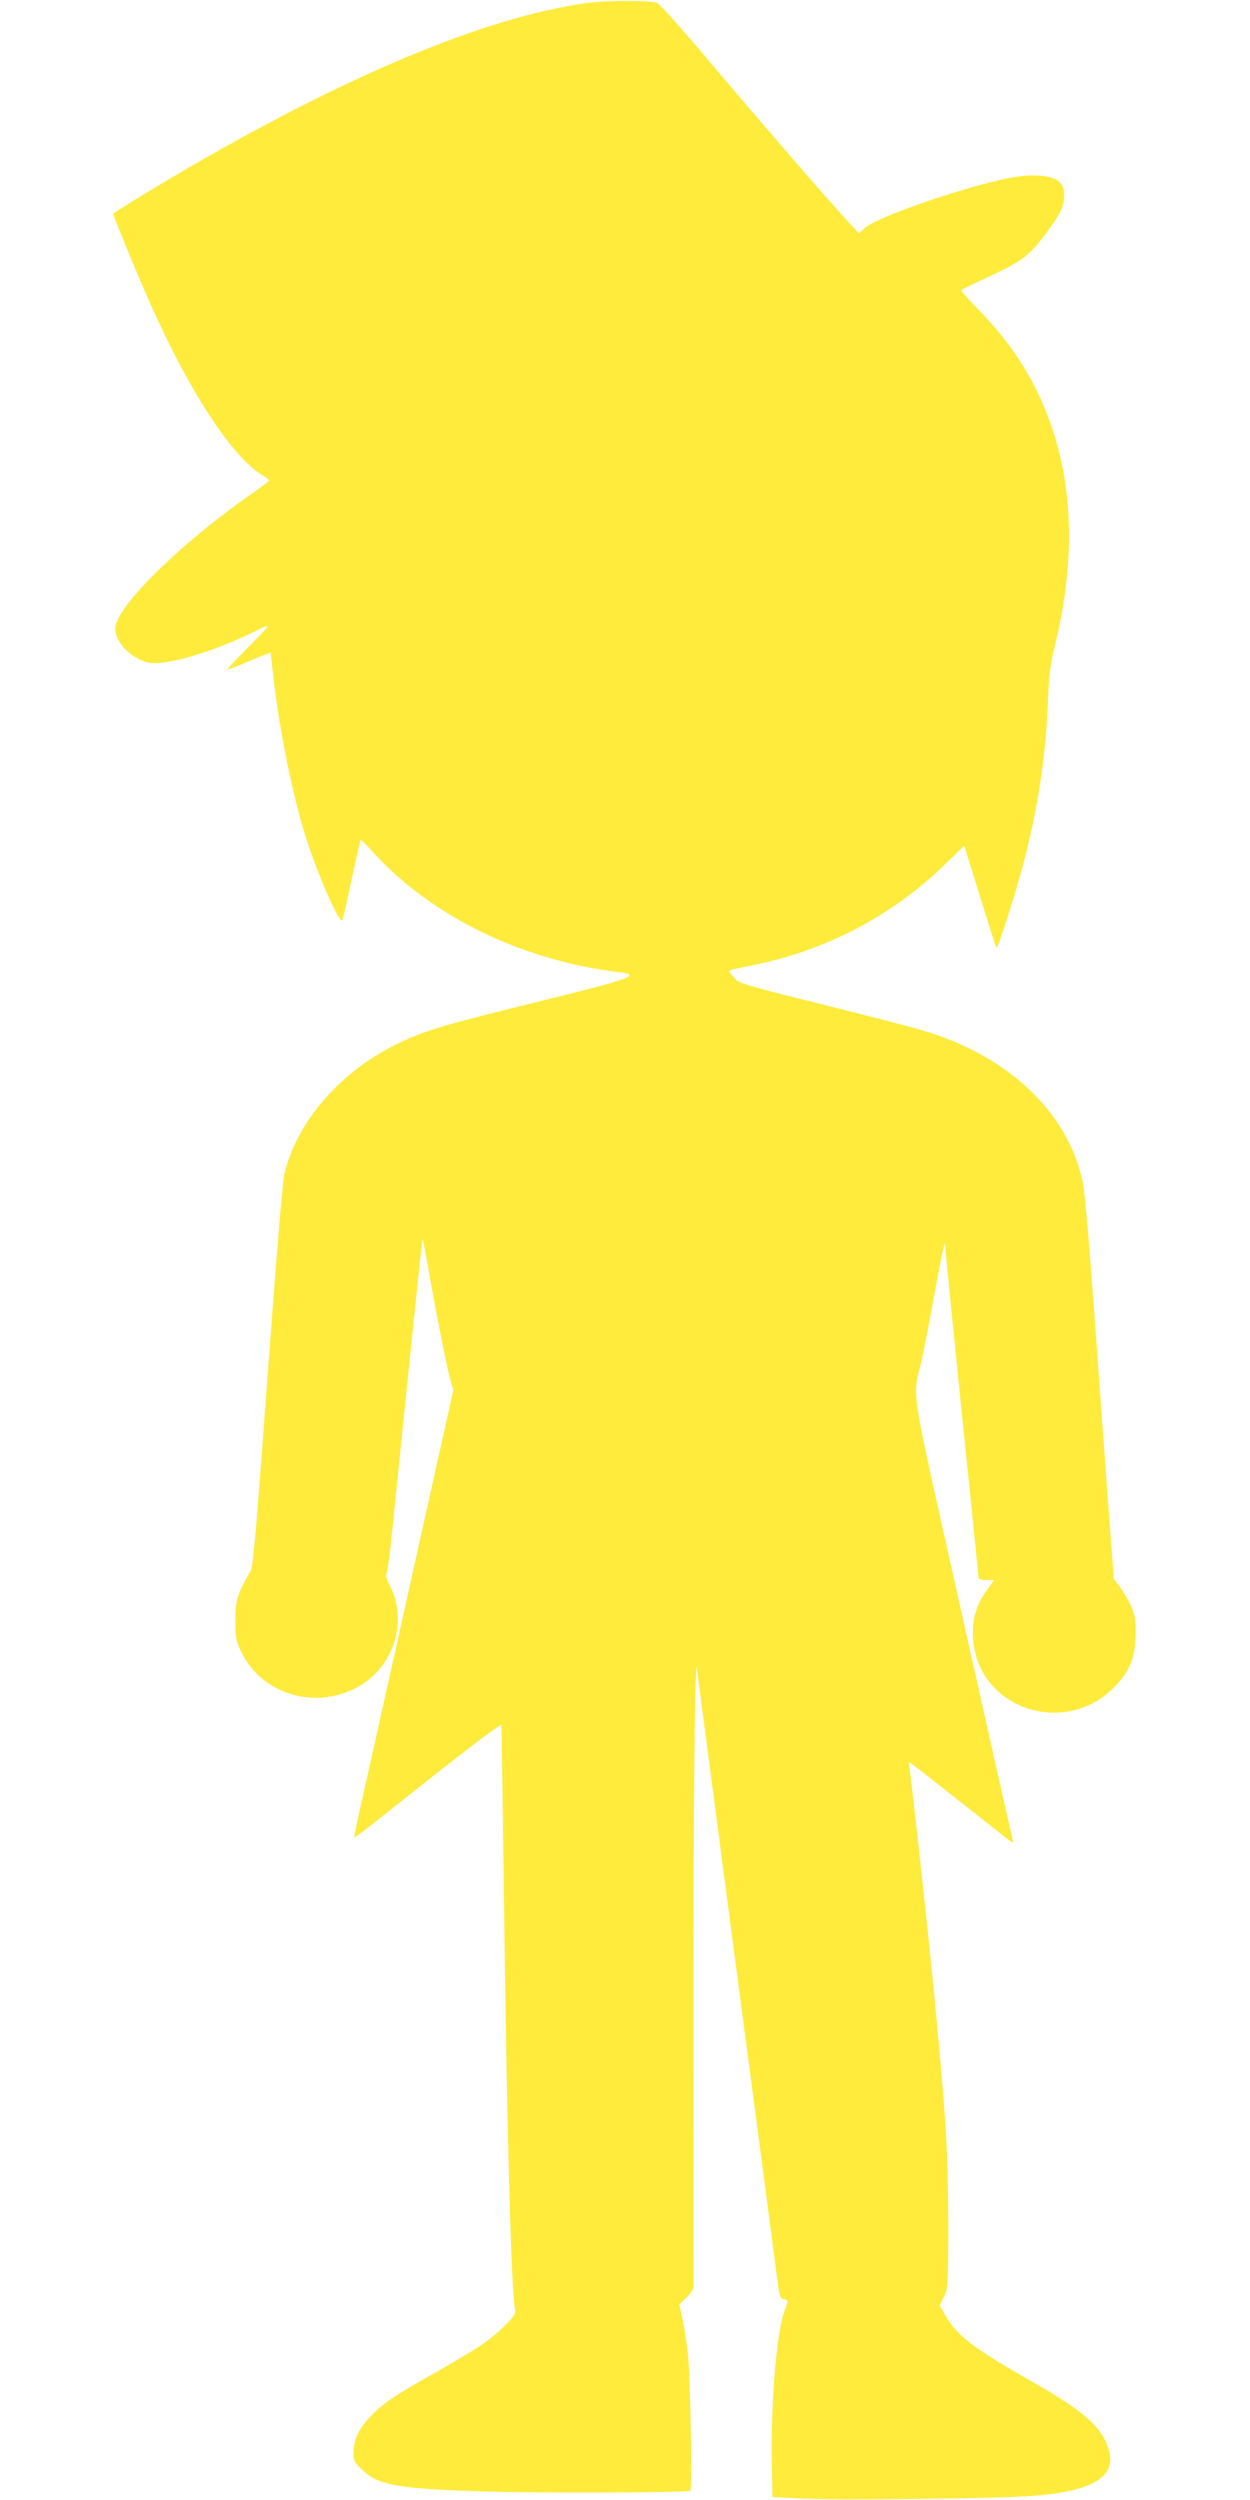
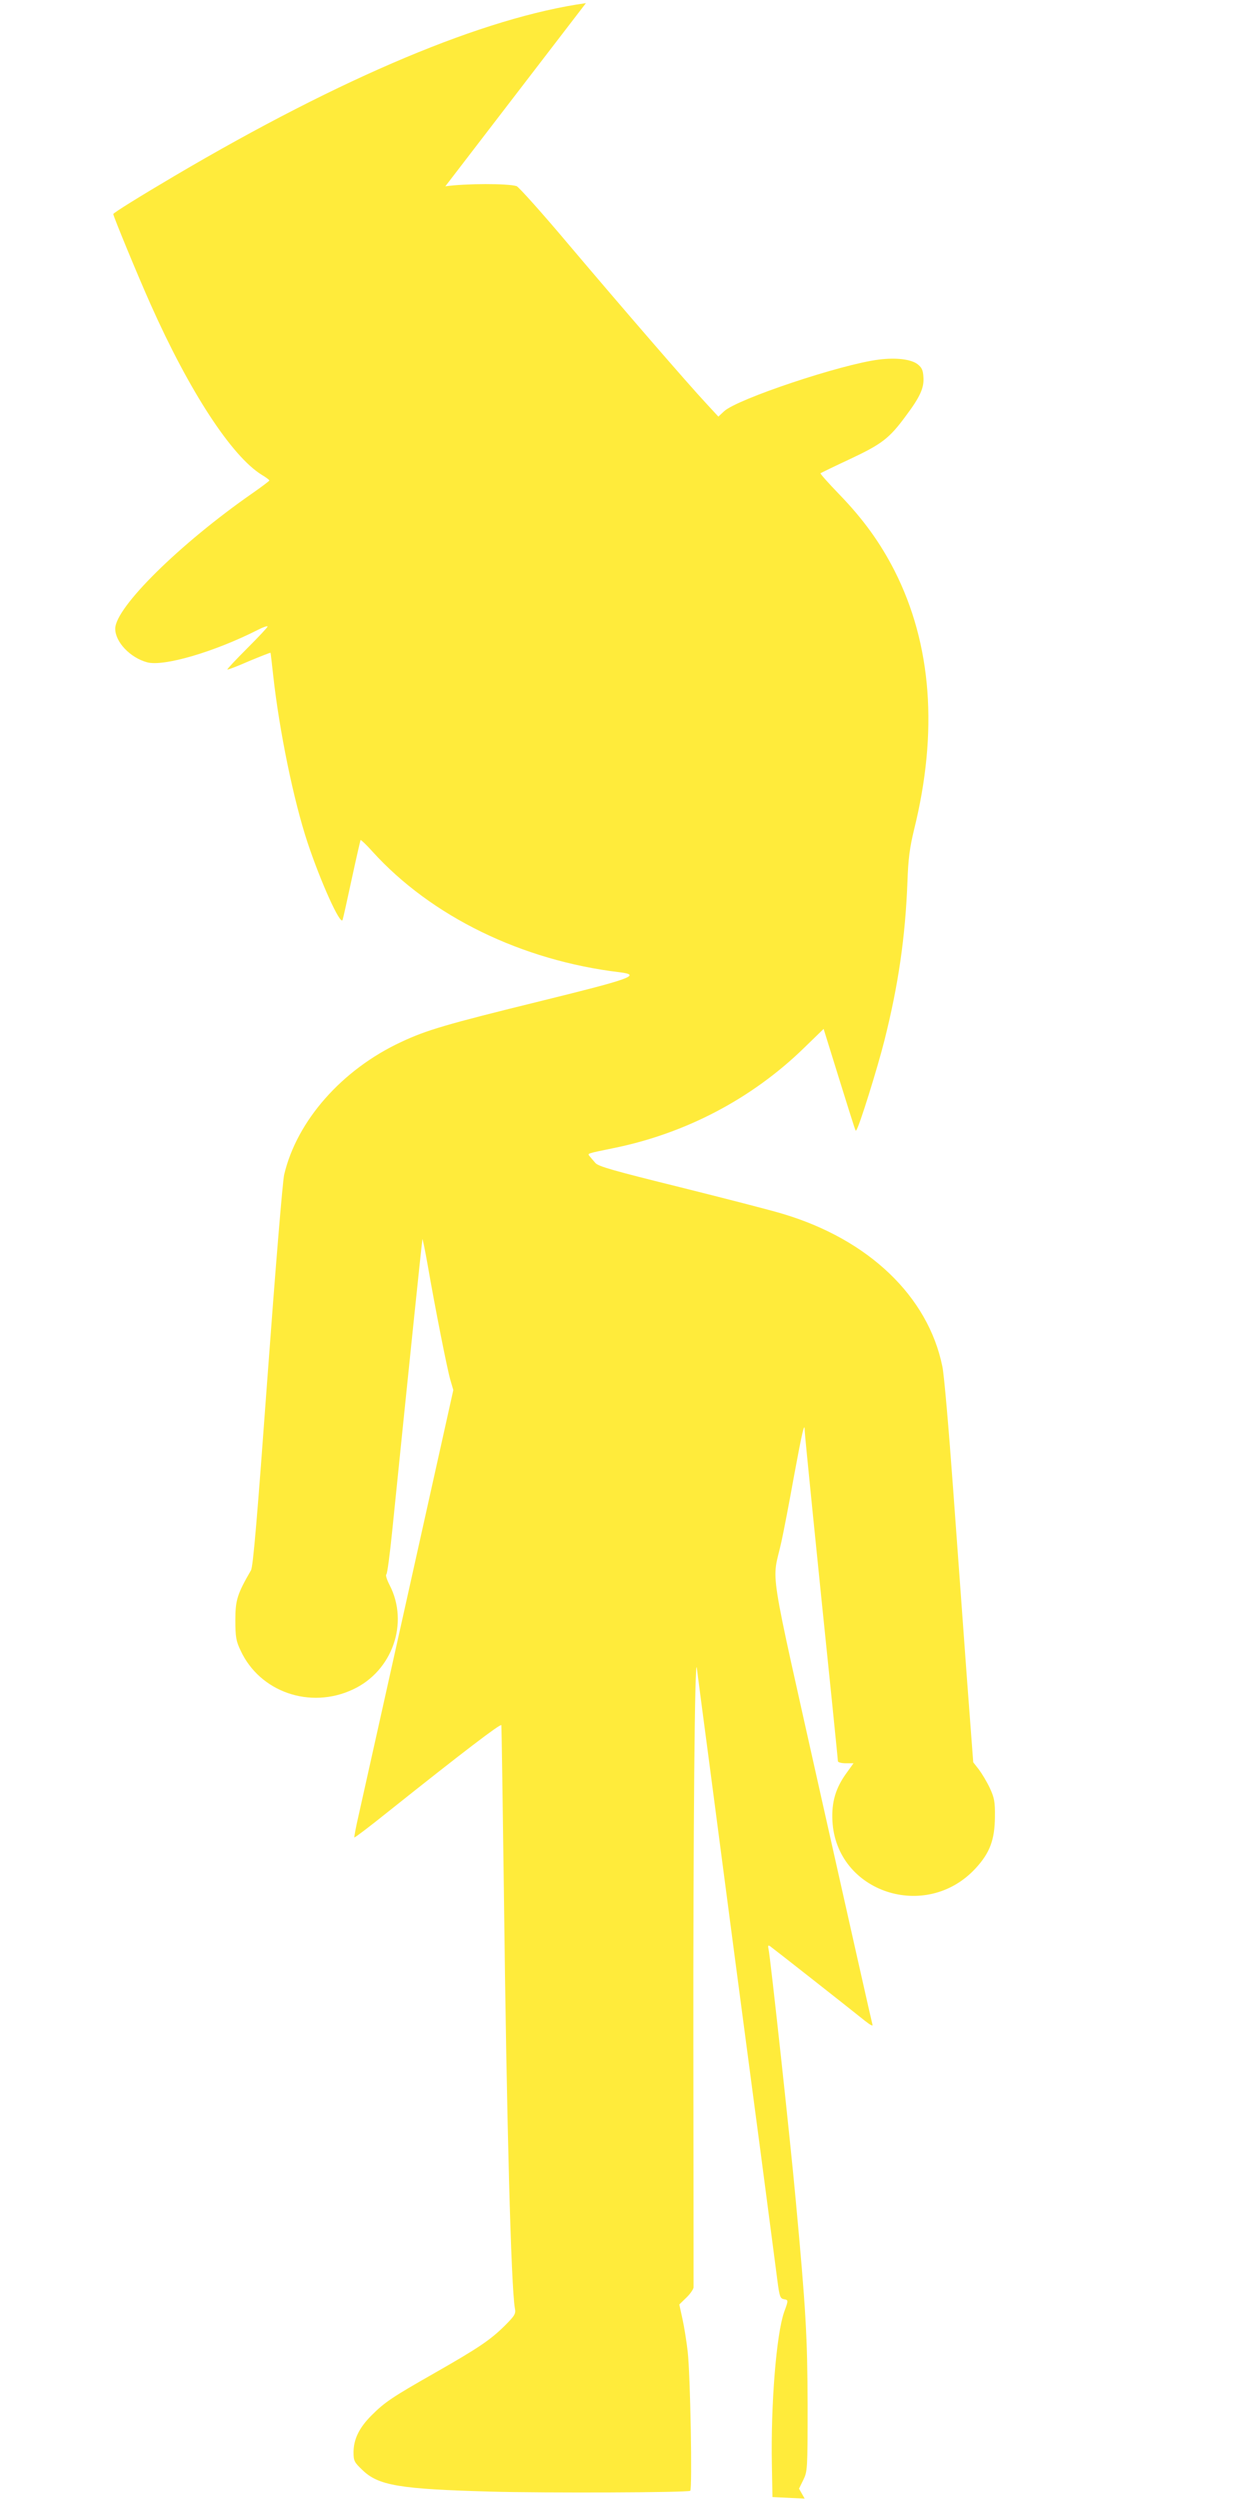
<svg xmlns="http://www.w3.org/2000/svg" version="1.0" width="640pt" height="1280pt" viewBox="0 0 640 1280" preserveAspectRatio="xMidYMid meet">
  <g transform="translate(0,1280) scale(0.1,-0.1)" fill="#ffeb3b" stroke="none">
-     <path d="M3000 12784 c-520 -73 -1245 -377 -2105 -884 -178 -105 -315 -190 -315 -196 0 -11 127 -319 191 -462 198 -445 415 -778 569 -873 22 -13 39 -26 39 -29 0 -3 -39 -32 -86 -65 -371 -258 -703 -585 -703 -694 0 -68 76 -148 163 -172 85 -23 344 53 567 166 27 14 50 22 50 17 0 -4 -47 -54 -105 -112 -57 -57 -103 -106 -101 -108 2 -2 52 17 111 43 60 25 109 44 110 43 1 -2 7 -55 14 -118 31 -281 104 -638 176 -855 67 -201 168 -425 179 -395 3 8 24 103 47 210 23 107 44 197 45 199 2 2 30 -24 61 -59 301 -332 764 -558 1266 -618 113 -14 60 -33 -403 -147 -488 -120 -586 -149 -716 -210 -303 -141 -534 -403 -599 -679 -8 -33 -46 -497 -85 -1030 -53 -727 -74 -977 -85 -996 -70 -121 -80 -152 -80 -255 0 -87 4 -108 27 -156 98 -212 356 -302 575 -199 202 94 288 340 188 534 -14 27 -22 52 -17 55 5 3 18 103 30 221 81 796 153 1494 155 1496 1 2 13 -56 26 -129 38 -220 101 -539 117 -593 l15 -51 -230 -1034 c-127 -569 -241 -1083 -255 -1144 -14 -60 -23 -111 -22 -113 2 -2 80 57 172 131 385 307 579 455 581 444 1 -7 7 -394 13 -862 14 -1179 37 -2014 56 -2122 6 -29 1 -38 -52 -91 -74 -73 -133 -113 -359 -242 -218 -124 -255 -149 -323 -217 -63 -63 -91 -121 -92 -187 0 -46 4 -53 45 -92 82 -80 189 -98 655 -111 286 -8 1008 -5 1024 4 11 7 1 587 -13 713 -6 52 -18 128 -27 168 l-16 73 36 35 c20 19 36 43 37 52 0 9 0 568 -1 1242 -1 1069 7 2006 18 1930 1 -14 32 -248 68 -520 36 -272 91 -697 124 -945 33 -247 93 -706 135 -1020 41 -314 80 -609 86 -657 10 -76 14 -87 33 -90 23 -4 23 -5 1 -65 -40 -113 -69 -473 -63 -783 l3 -165 165 -8 c197 -9 981 0 1165 14 317 24 438 100 389 246 -38 112 -130 192 -397 343 -289 164 -378 232 -437 335 l-29 51 22 45 c21 43 22 53 22 384 -1 349 -9 490 -61 1050 -26 289 -130 1245 -139 1283 -4 18 -2 22 7 16 12 -8 395 -309 487 -383 28 -22 42 -29 38 -19 -3 9 -119 525 -258 1145 -283 1268 -257 1104 -208 1328 11 50 40 200 64 334 42 227 55 284 55 234 0 -18 66 -672 140 -1390 16 -160 30 -296 30 -302 0 -6 18 -11 40 -11 l40 0 -36 -50 c-56 -77 -77 -150 -72 -245 19 -366 479 -518 733 -243 73 79 98 146 99 263 1 78 -3 98 -26 148 -15 32 -41 75 -56 95 l-29 37 -32 425 c-17 234 -49 673 -71 975 -22 303 -46 584 -55 626 -73 360 -378 651 -817 782 -62 19 -300 80 -528 137 -335 83 -418 106 -432 124 -10 11 -23 27 -29 34 -12 15 -17 13 124 42 368 75 707 253 973 512 l101 98 77 -248 c93 -298 86 -276 90 -271 14 14 110 323 144 459 72 286 107 530 118 810 4 122 12 179 34 270 124 501 91 949 -100 1326 -73 143 -160 264 -284 392 -54 56 -97 104 -95 107 3 2 72 36 154 74 161 76 199 105 284 221 72 96 93 143 89 197 -2 37 -9 50 -31 67 -34 25 -109 34 -197 23 -193 -24 -726 -202 -793 -265 l-29 -27 -60 65 c-98 105 -434 494 -703 812 -137 163 -259 299 -270 303 -43 14 -262 14 -365 -1z" />
+     <path d="M3000 12784 c-520 -73 -1245 -377 -2105 -884 -178 -105 -315 -190 -315 -196 0 -11 127 -319 191 -462 198 -445 415 -778 569 -873 22 -13 39 -26 39 -29 0 -3 -39 -32 -86 -65 -371 -258 -703 -585 -703 -694 0 -68 76 -148 163 -172 85 -23 344 53 567 166 27 14 50 22 50 17 0 -4 -47 -54 -105 -112 -57 -57 -103 -106 -101 -108 2 -2 52 17 111 43 60 25 109 44 110 43 1 -2 7 -55 14 -118 31 -281 104 -638 176 -855 67 -201 168 -425 179 -395 3 8 24 103 47 210 23 107 44 197 45 199 2 2 30 -24 61 -59 301 -332 764 -558 1266 -618 113 -14 60 -33 -403 -147 -488 -120 -586 -149 -716 -210 -303 -141 -534 -403 -599 -679 -8 -33 -46 -497 -85 -1030 -53 -727 -74 -977 -85 -996 -70 -121 -80 -152 -80 -255 0 -87 4 -108 27 -156 98 -212 356 -302 575 -199 202 94 288 340 188 534 -14 27 -22 52 -17 55 5 3 18 103 30 221 81 796 153 1494 155 1496 1 2 13 -56 26 -129 38 -220 101 -539 117 -593 l15 -51 -230 -1034 c-127 -569 -241 -1083 -255 -1144 -14 -60 -23 -111 -22 -113 2 -2 80 57 172 131 385 307 579 455 581 444 1 -7 7 -394 13 -862 14 -1179 37 -2014 56 -2122 6 -29 1 -38 -52 -91 -74 -73 -133 -113 -359 -242 -218 -124 -255 -149 -323 -217 -63 -63 -91 -121 -92 -187 0 -46 4 -53 45 -92 82 -80 189 -98 655 -111 286 -8 1008 -5 1024 4 11 7 1 587 -13 713 -6 52 -18 128 -27 168 l-16 73 36 35 c20 19 36 43 37 52 0 9 0 568 -1 1242 -1 1069 7 2006 18 1930 1 -14 32 -248 68 -520 36 -272 91 -697 124 -945 33 -247 93 -706 135 -1020 41 -314 80 -609 86 -657 10 -76 14 -87 33 -90 23 -4 23 -5 1 -65 -40 -113 -69 -473 -63 -783 l3 -165 165 -8 l-29 51 22 45 c21 43 22 53 22 384 -1 349 -9 490 -61 1050 -26 289 -130 1245 -139 1283 -4 18 -2 22 7 16 12 -8 395 -309 487 -383 28 -22 42 -29 38 -19 -3 9 -119 525 -258 1145 -283 1268 -257 1104 -208 1328 11 50 40 200 64 334 42 227 55 284 55 234 0 -18 66 -672 140 -1390 16 -160 30 -296 30 -302 0 -6 18 -11 40 -11 l40 0 -36 -50 c-56 -77 -77 -150 -72 -245 19 -366 479 -518 733 -243 73 79 98 146 99 263 1 78 -3 98 -26 148 -15 32 -41 75 -56 95 l-29 37 -32 425 c-17 234 -49 673 -71 975 -22 303 -46 584 -55 626 -73 360 -378 651 -817 782 -62 19 -300 80 -528 137 -335 83 -418 106 -432 124 -10 11 -23 27 -29 34 -12 15 -17 13 124 42 368 75 707 253 973 512 l101 98 77 -248 c93 -298 86 -276 90 -271 14 14 110 323 144 459 72 286 107 530 118 810 4 122 12 179 34 270 124 501 91 949 -100 1326 -73 143 -160 264 -284 392 -54 56 -97 104 -95 107 3 2 72 36 154 74 161 76 199 105 284 221 72 96 93 143 89 197 -2 37 -9 50 -31 67 -34 25 -109 34 -197 23 -193 -24 -726 -202 -793 -265 l-29 -27 -60 65 c-98 105 -434 494 -703 812 -137 163 -259 299 -270 303 -43 14 -262 14 -365 -1z" />
  </g>
</svg>